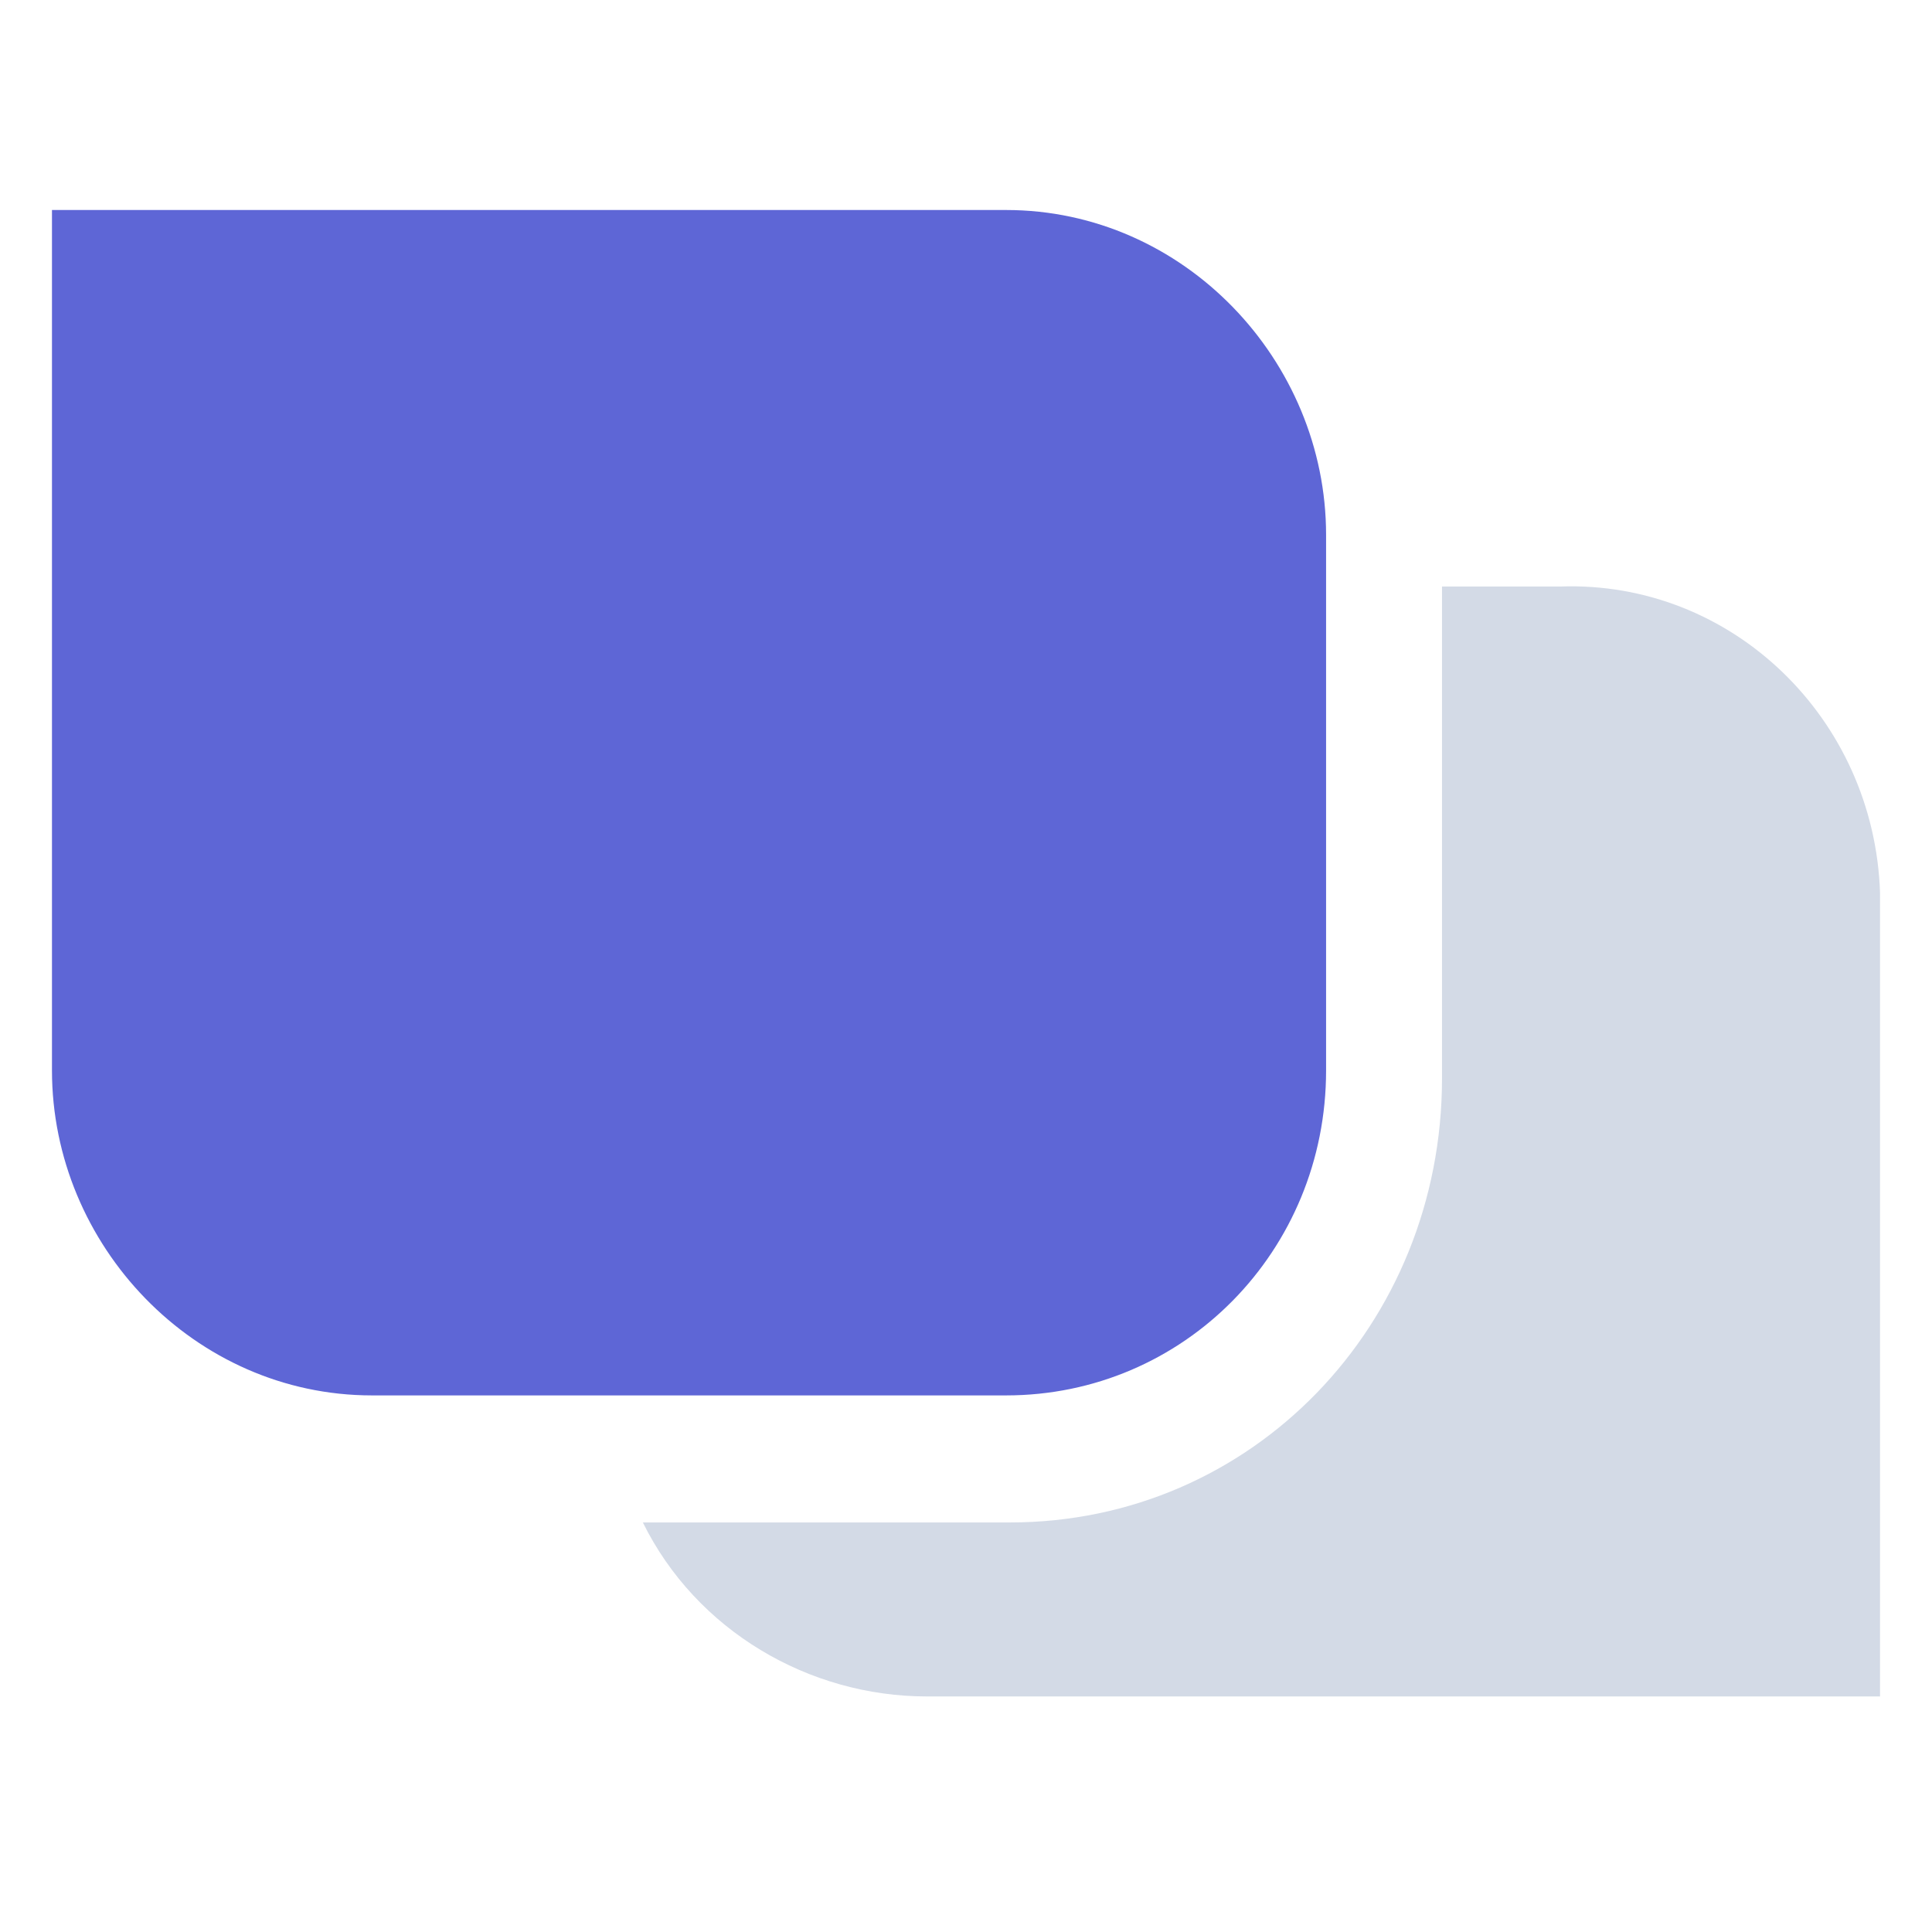
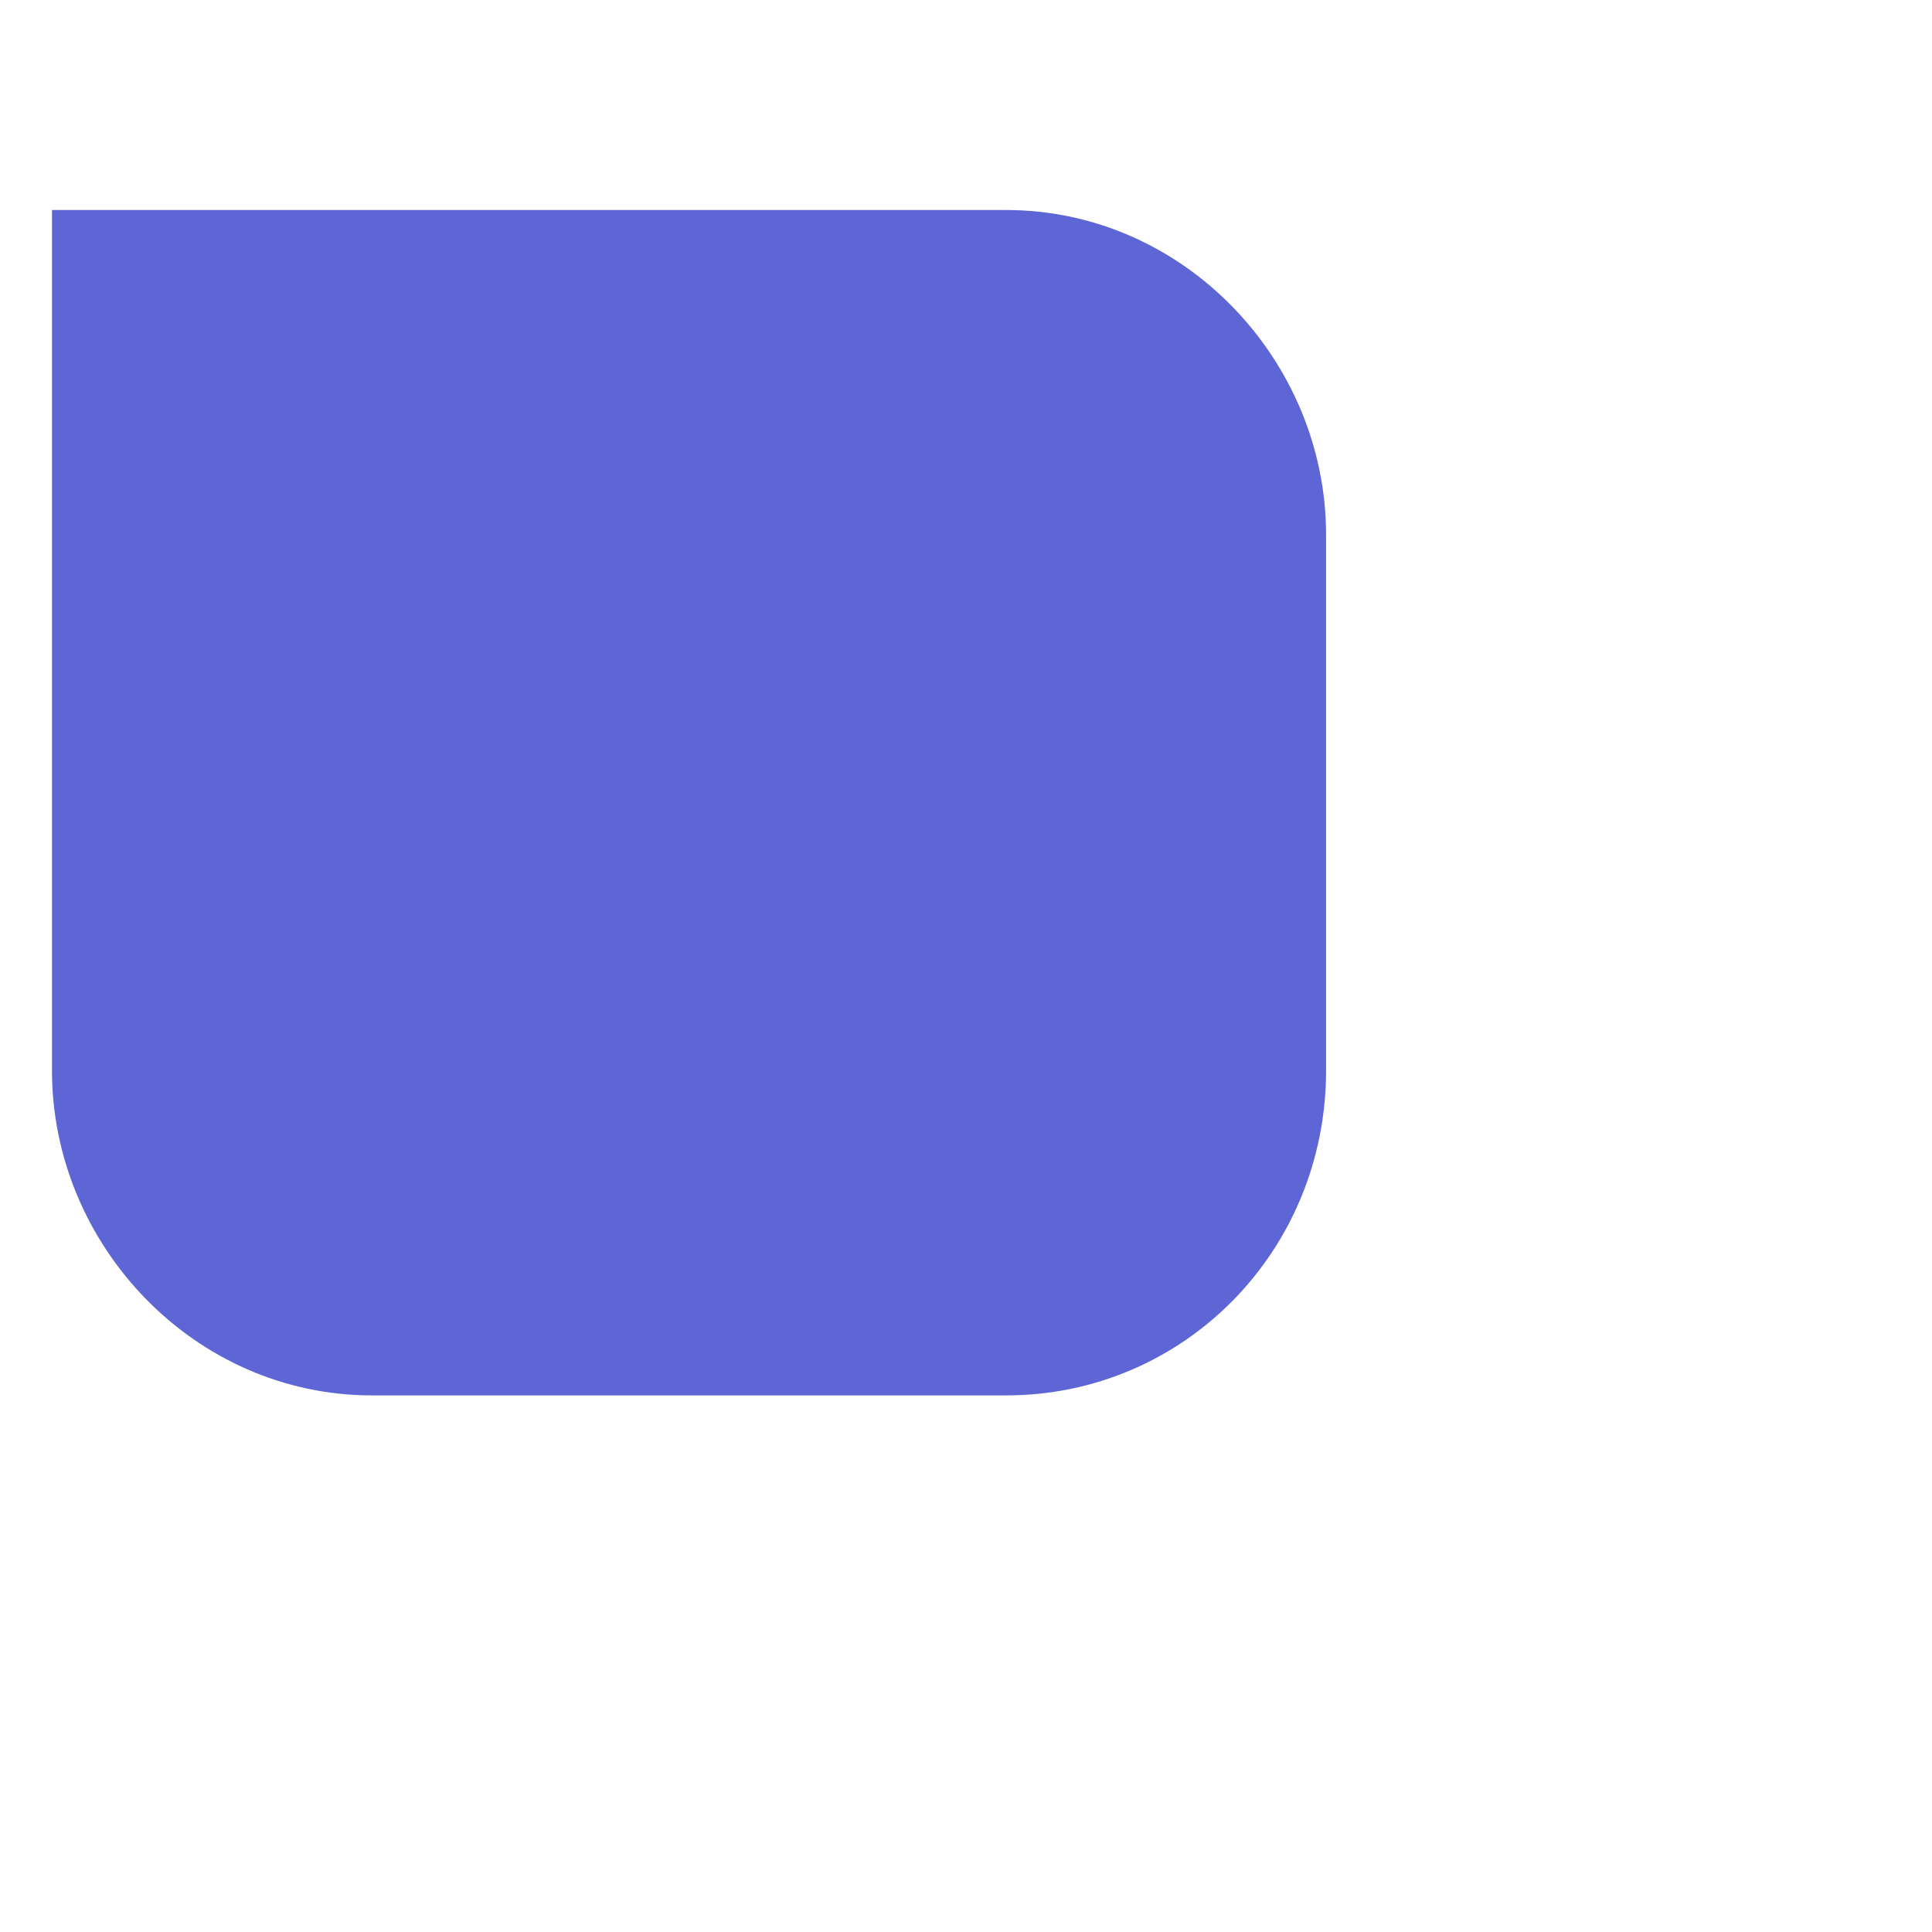
<svg xmlns="http://www.w3.org/2000/svg" width="50" height="50" viewBox="0 0 50 50" fill="none">
  <mask id="mask0_1_59" style="mask-type:alpha" maskUnits="userSpaceOnUse" x="0" y="0" width="50" height="50">
    <rect width="50" height="50" fill="#D9D9D9" />
  </mask>
  <g mask="url(#mask0_1_59)">
    <path fill-rule="evenodd" clip-rule="evenodd" d="M1.345 5.435H26.037C30.638 5.435 34.319 9.328 34.319 13.844V27.704C34.319 32.376 30.638 36.113 26.037 36.113H9.627C5.026 36.113 1.345 32.22 1.345 27.704V5.435Z" fill="#5E66D6" />
-     <path fill-rule="evenodd" clip-rule="evenodd" d="M16.637 39.401C18.016 42.196 20.927 43.904 23.991 43.904H48.655V23.098C48.502 18.595 44.825 15.024 40.382 15.179H37.319V27.911C37.319 34.277 32.416 39.401 26.135 39.401H16.637Z" fill="#D3DAE6" />
  </g>
</svg>